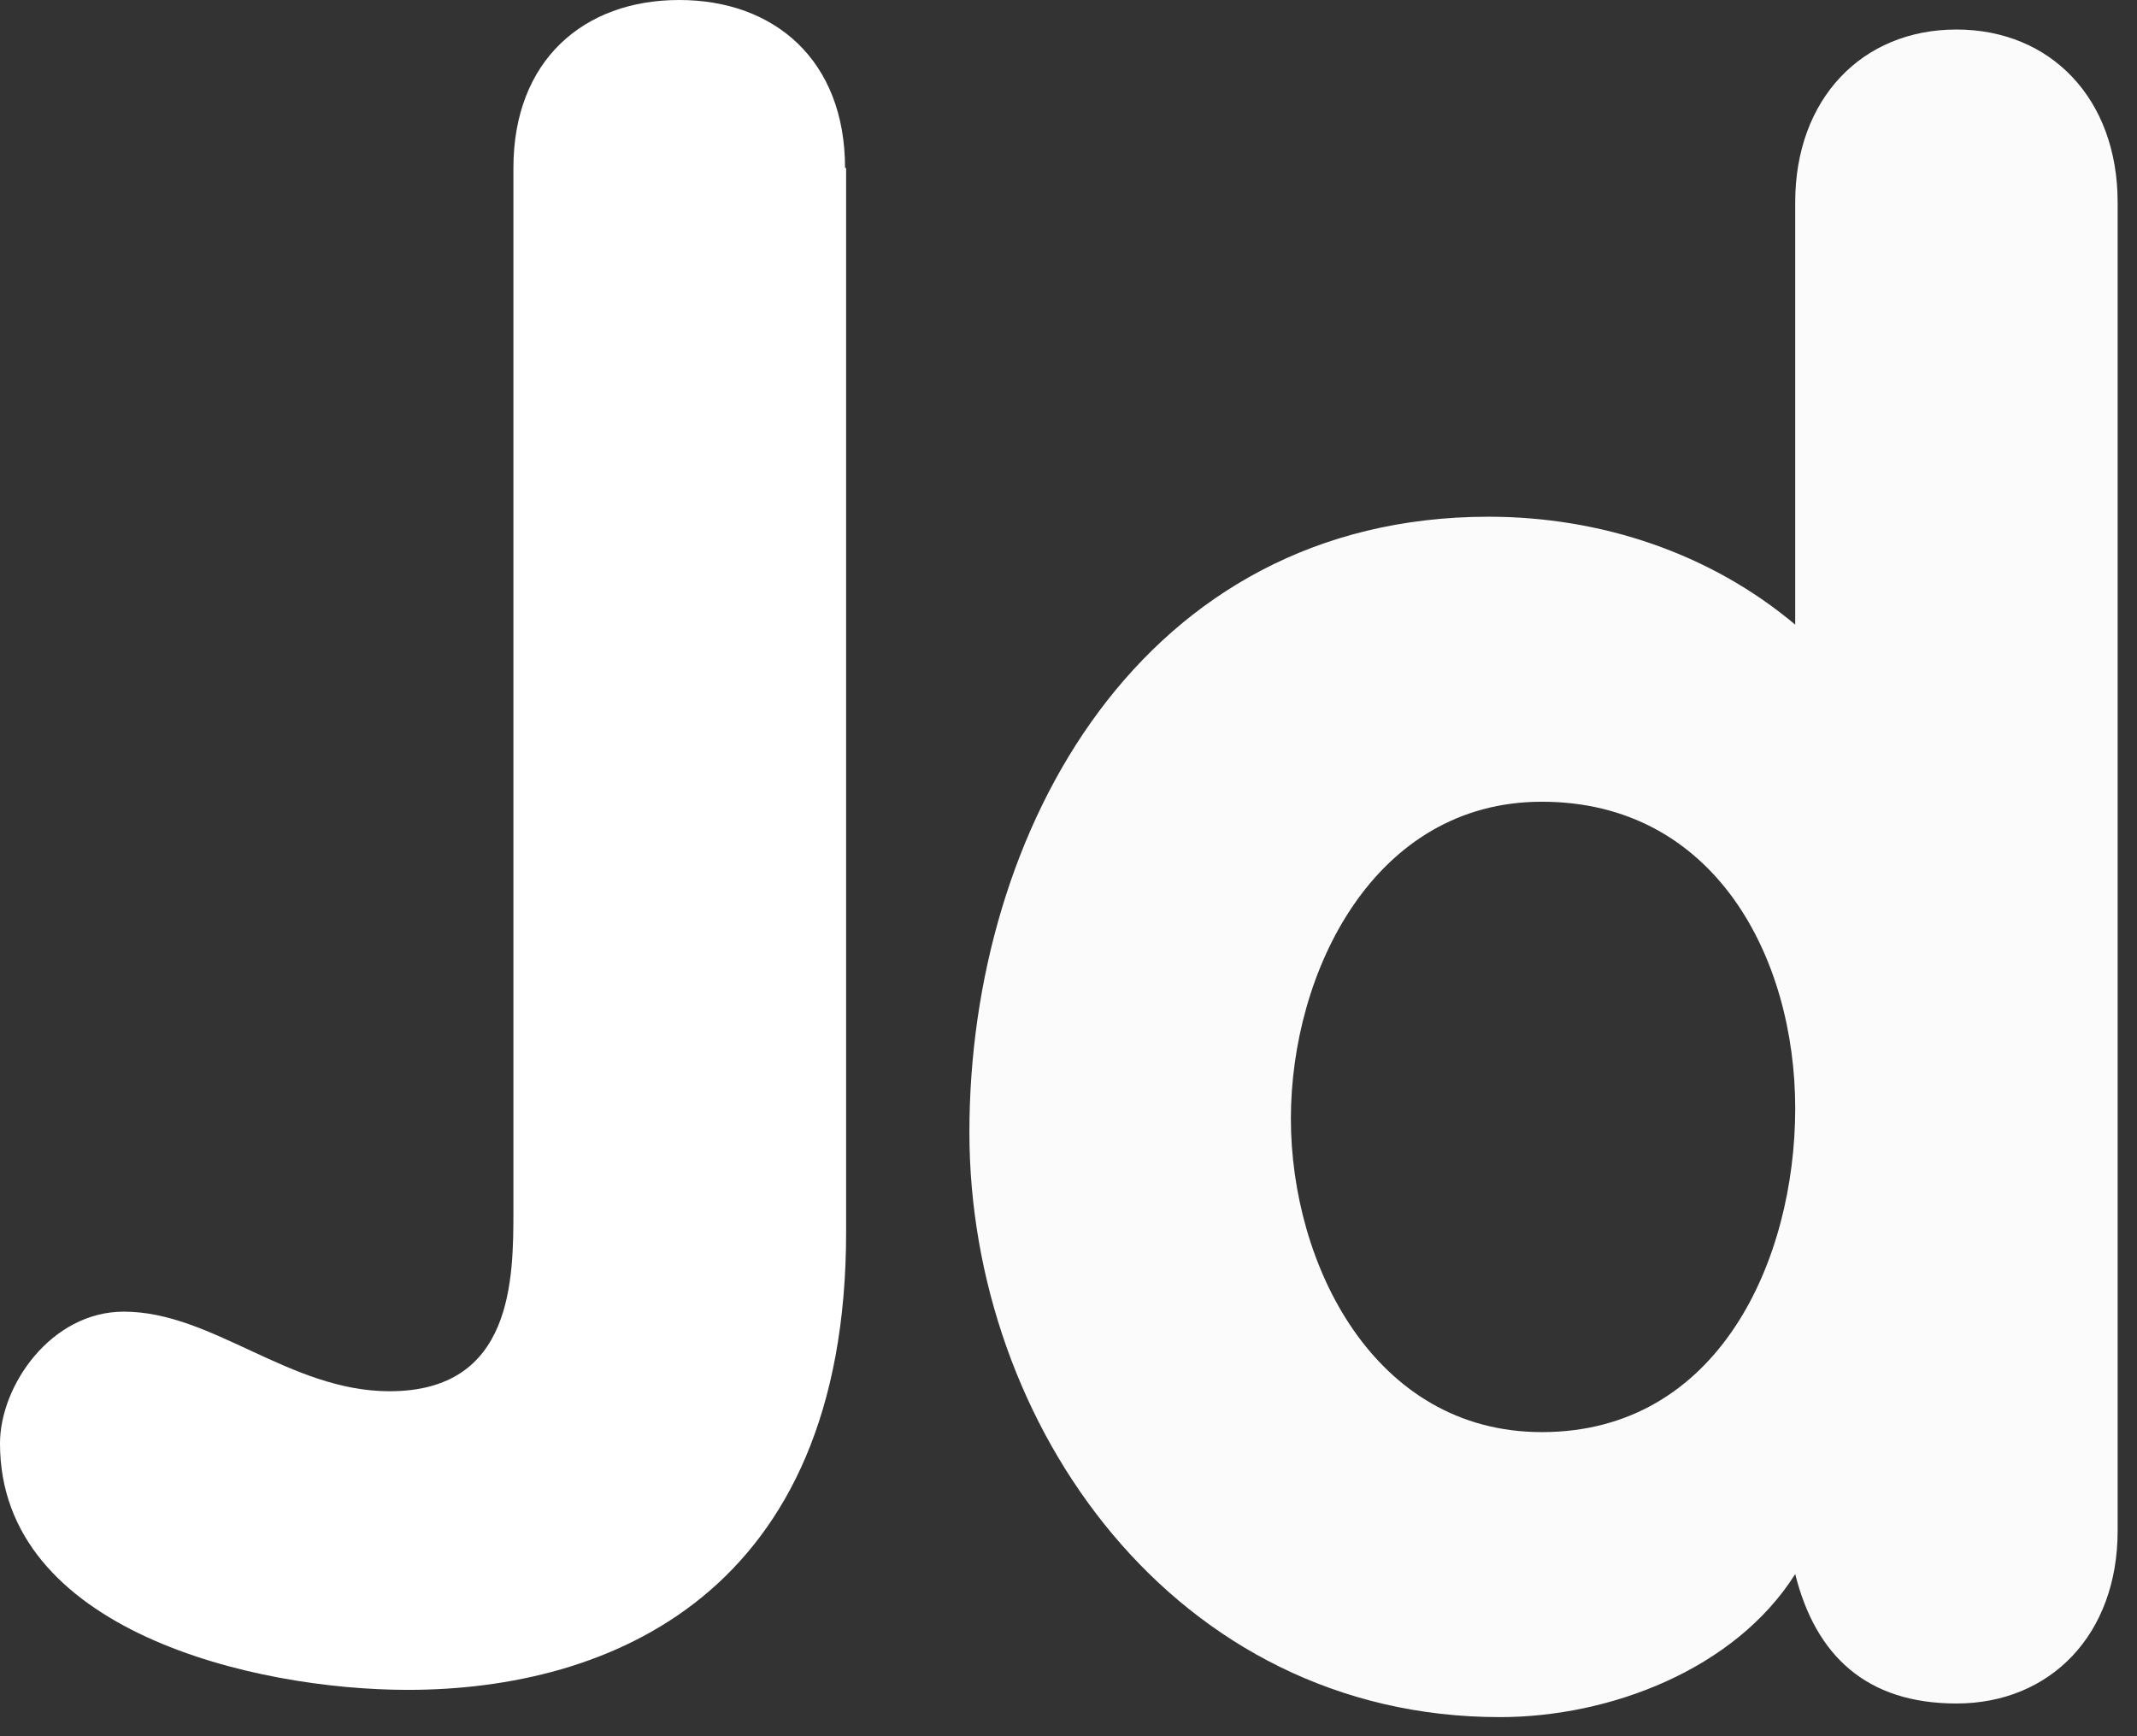
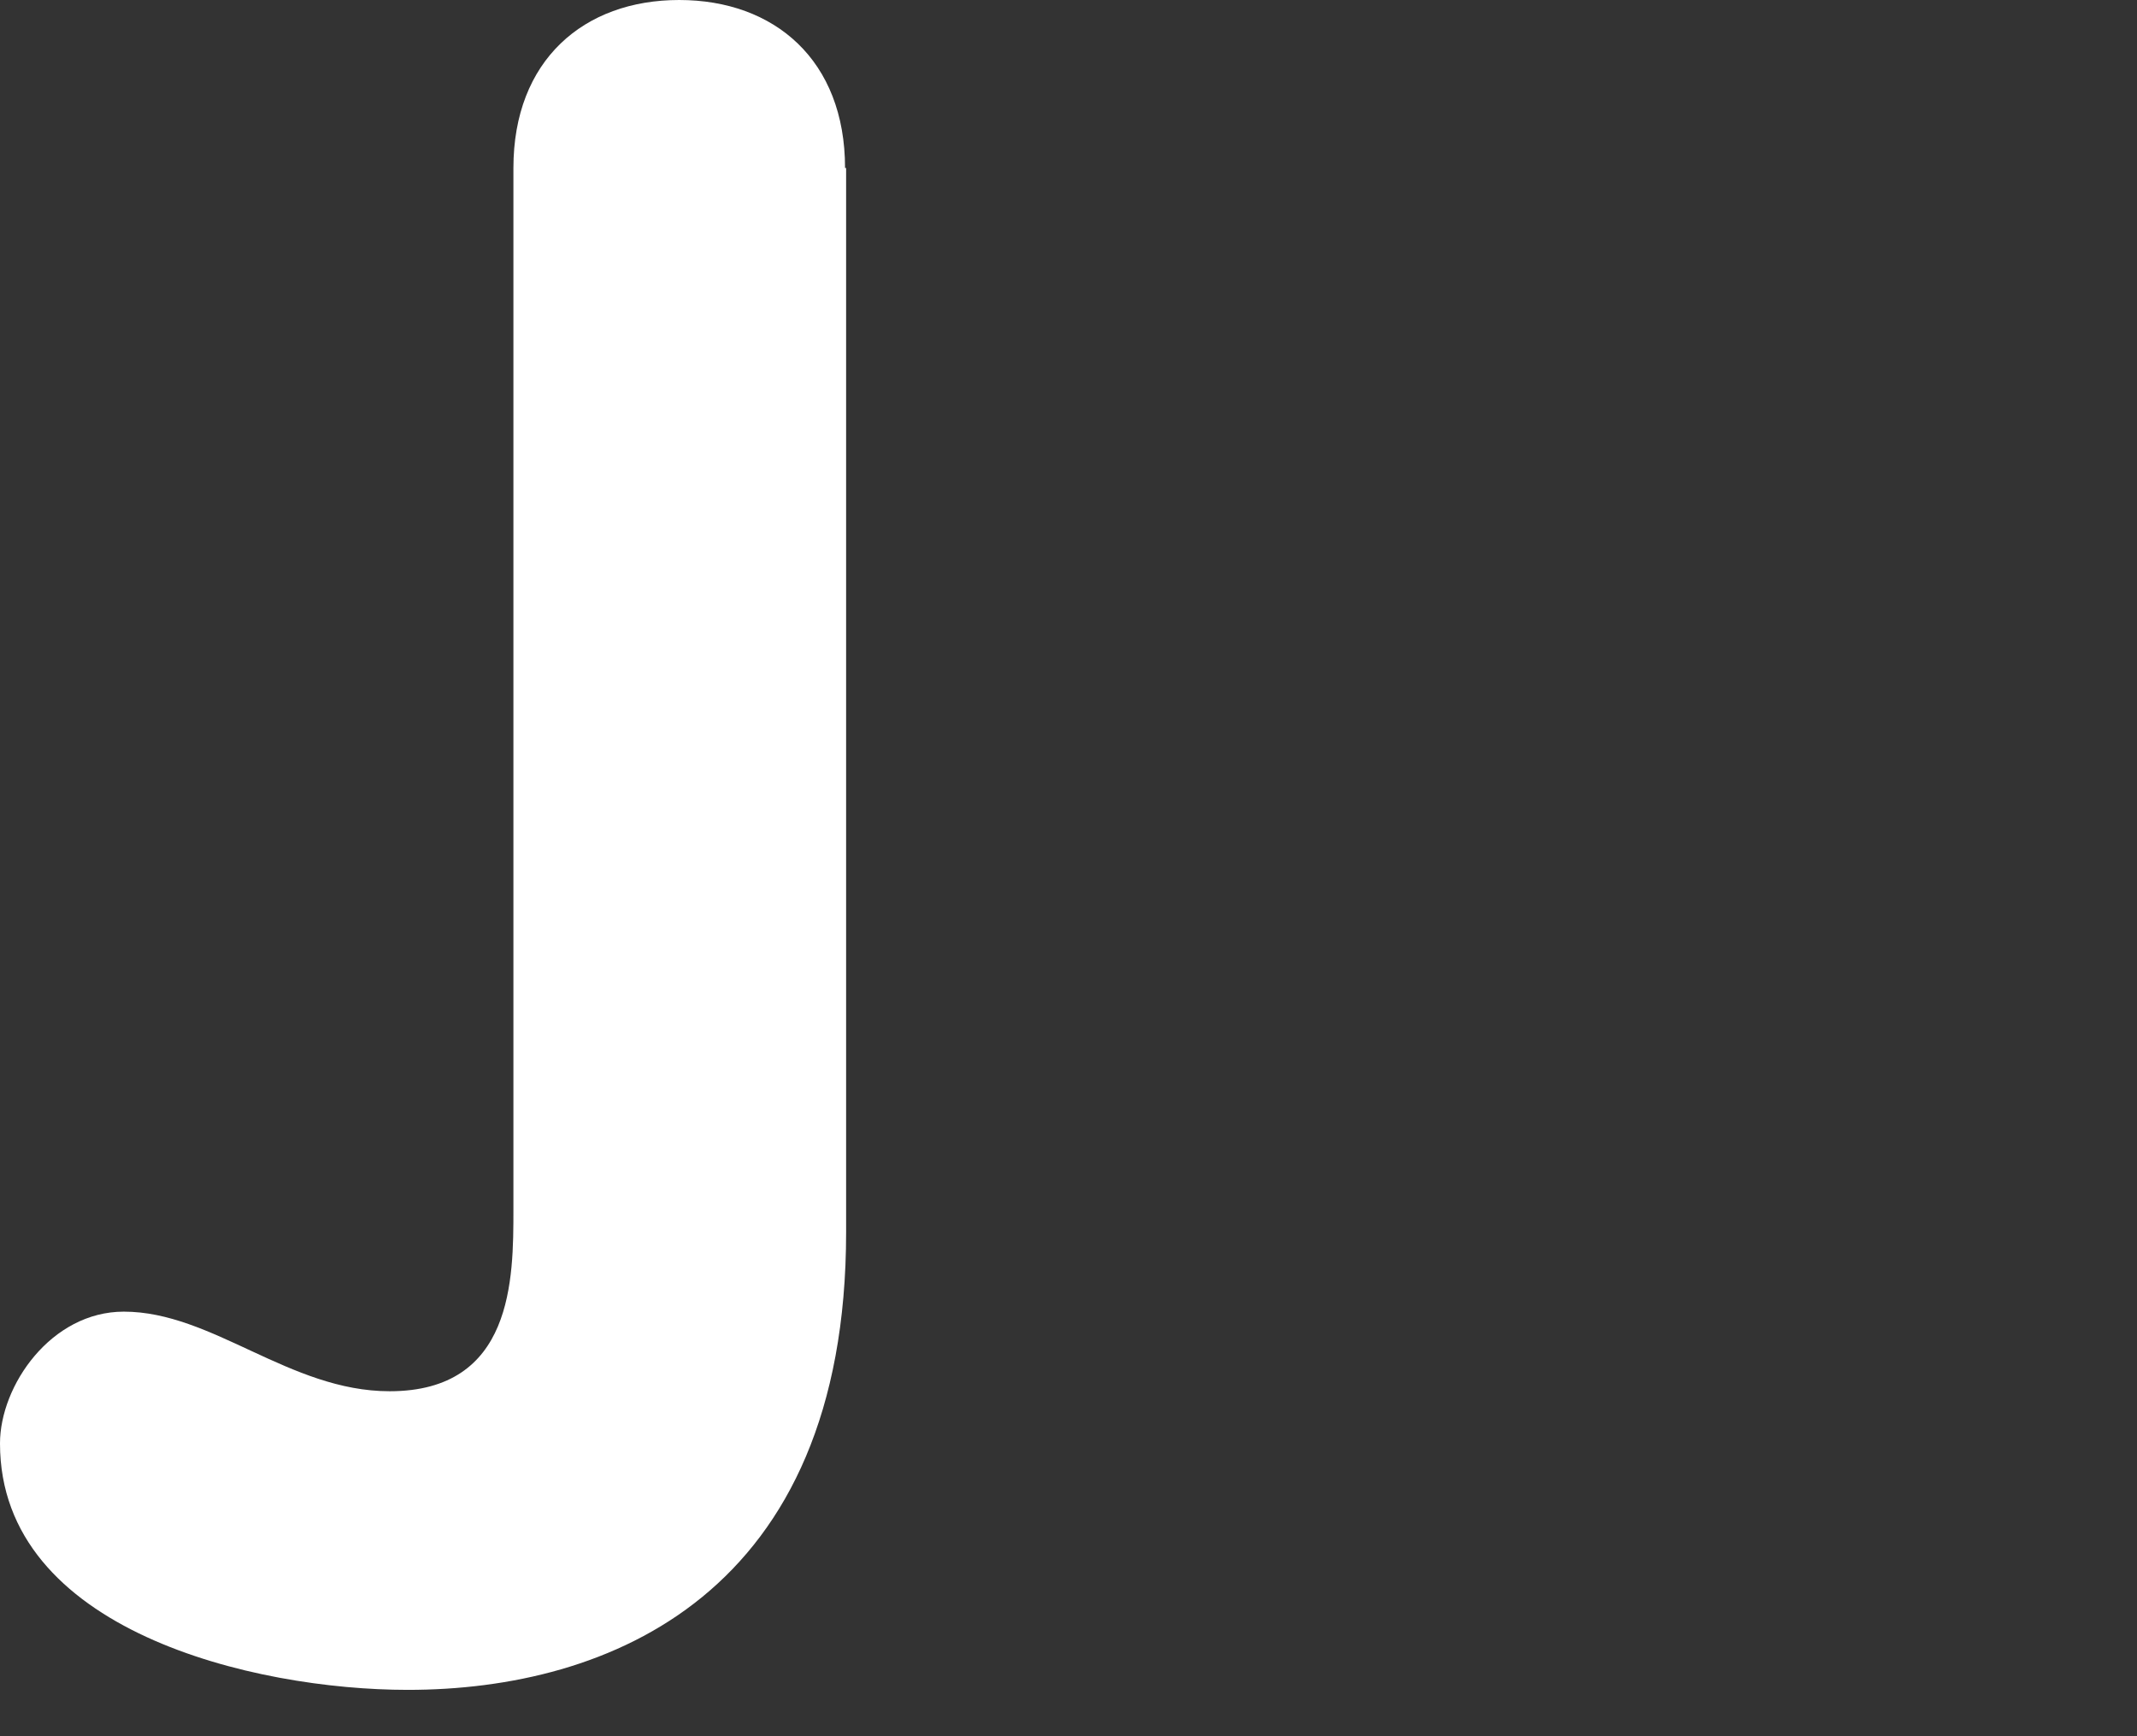
<svg xmlns="http://www.w3.org/2000/svg" width="16" height="13" viewBox="0 0 16 13" fill="none">
  <rect x="0" y="0" width="16" height="13" fill="#333333" stroke="none" />
-   <path d="M15.855 1.514C15.855 0.74 15.354 0.221 14.648 0.221C13.942 0.221 13.441 0.74 13.441 1.514V4.677C12.803 4.141 11.986 3.869 11.145 3.869C8.551 3.869 7.258 6.216 7.258 8.478C7.258 10.672 8.798 12.857 11.23 12.857C12.054 12.857 12.99 12.5 13.441 11.786C13.594 12.398 13.976 12.755 14.648 12.755C15.354 12.755 15.855 12.236 15.855 11.463V1.514ZM13.441 8.299C13.441 9.43 12.871 10.723 11.544 10.723C10.286 10.723 9.665 9.464 9.665 8.376C9.665 7.279 10.286 6.003 11.544 6.003C12.837 6.003 13.441 7.168 13.441 8.299Z" fill="#FBFBFB" />
  <path d="M6.327 1.258C6.327 0.451 5.799 0 5.085 0C4.371 0 3.844 0.451 3.844 1.258V9.056C3.844 9.575 3.844 10.417 2.917 10.417C2.168 10.417 1.59 9.821 0.927 9.821C0.383 9.821 0 10.374 0 10.808C0 12.211 1.905 12.653 3.053 12.653C4.558 12.653 6.335 11.939 6.335 9.226V5.242V1.258H6.327Z" fill="white" />
</svg>